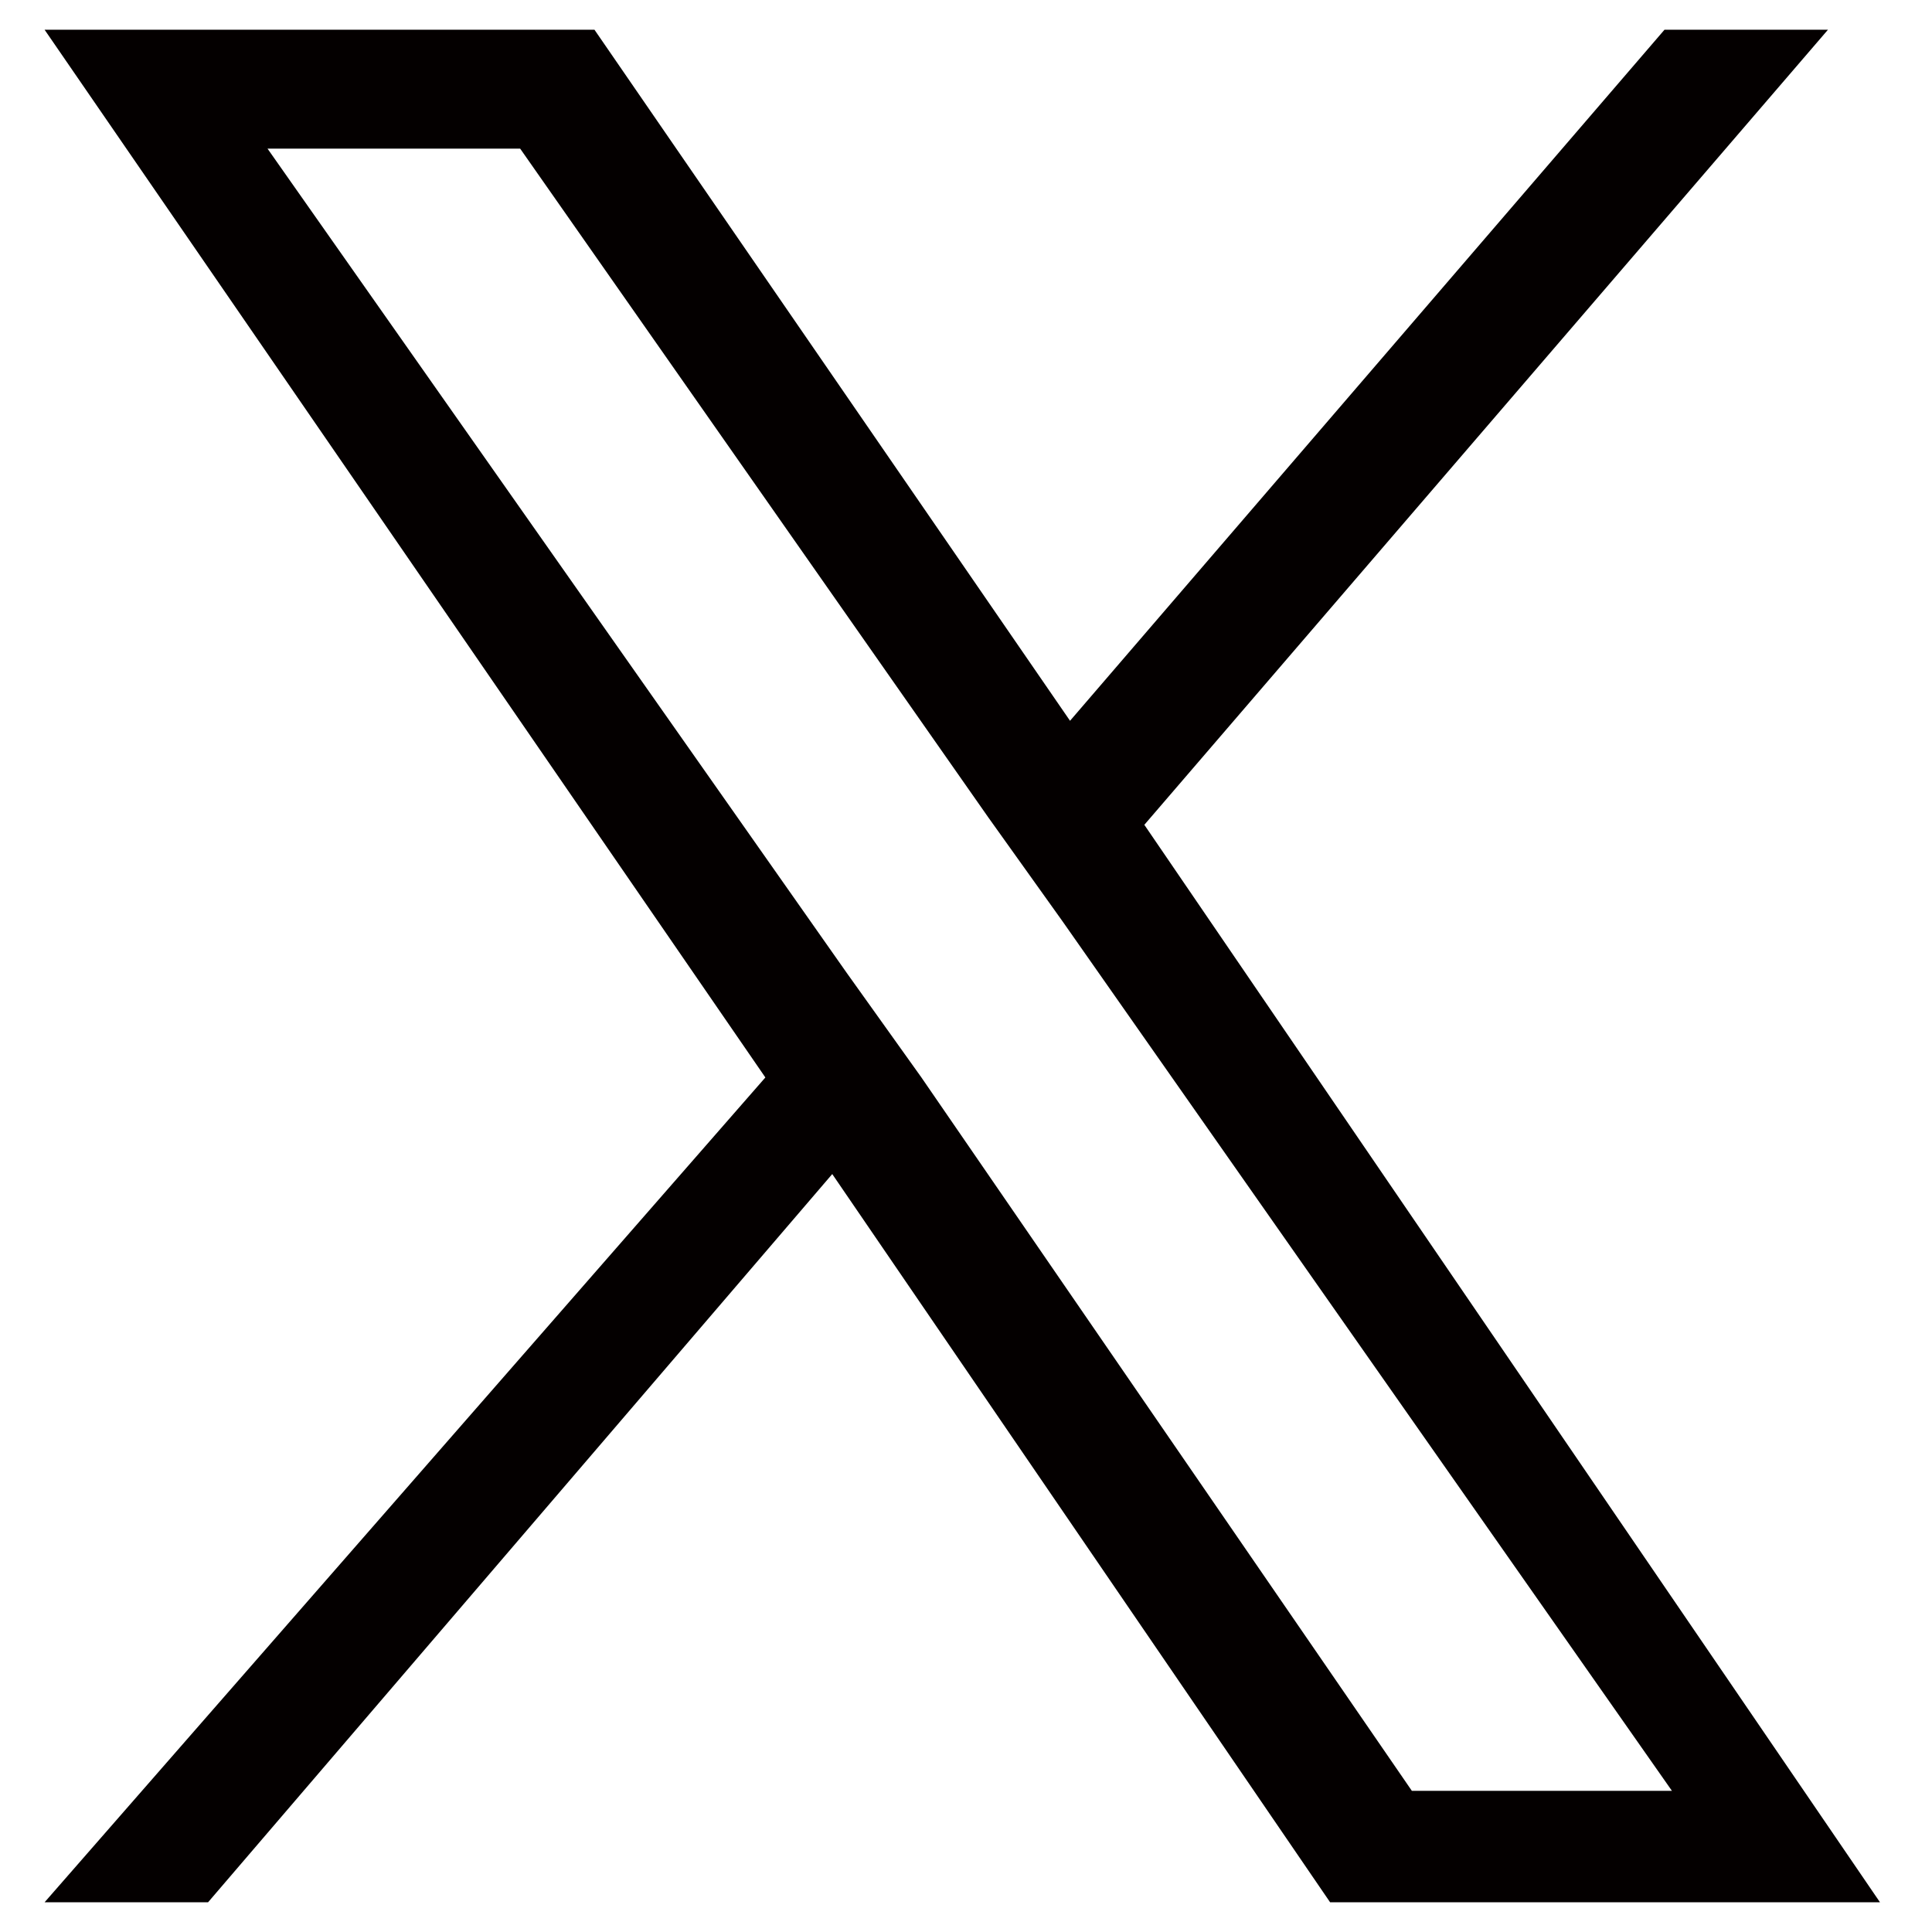
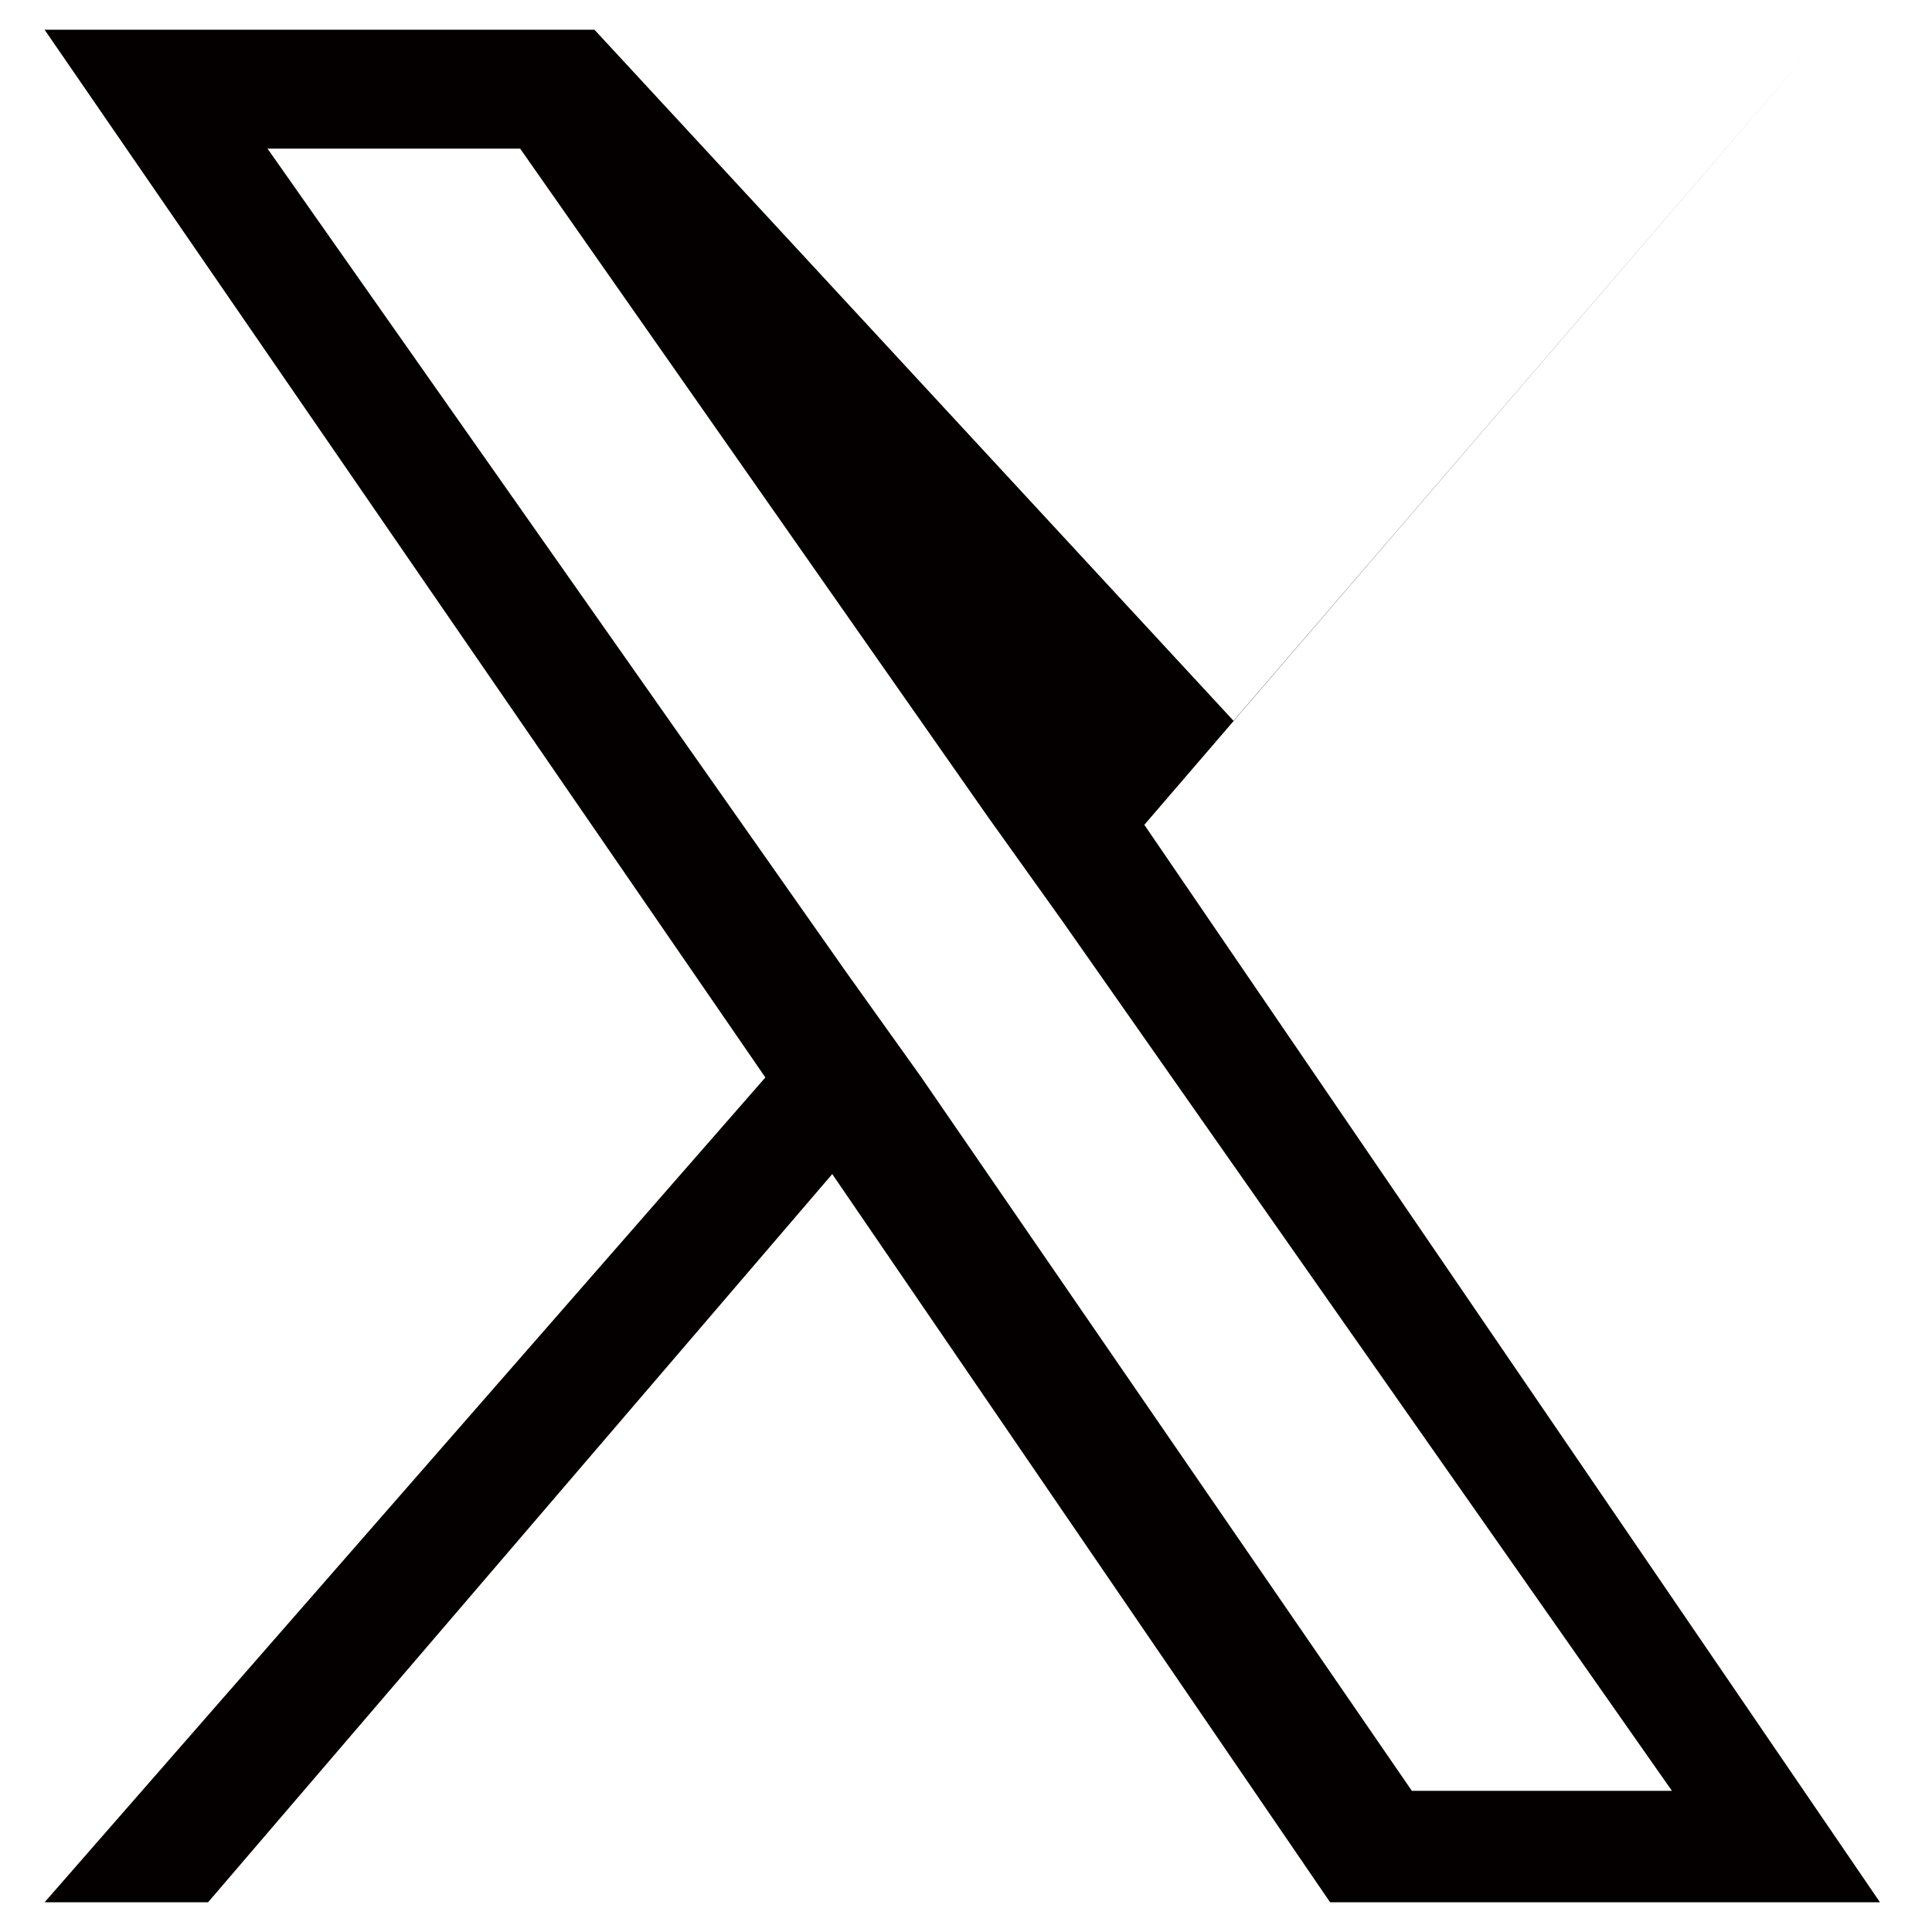
<svg xmlns="http://www.w3.org/2000/svg" version="1.1" id="レイヤー_1" x="0px" y="0px" viewBox="0 0 26 26" style="enable-background:new 0 0 26 26;" xml:space="preserve">
  <style type="text/css">
	.st0{fill:#040000;}
</style>
-   <path class="st0" d="M15.4,11.1l9.2-10.7h-2.2l-8,9.3L8,0.4H0.6l9.7,14.1L0.6,25.6h2.2l8.4-9.8l6.7,9.8h7.4L15.4,11.1L15.4,11.1z   M12.4,14.5l-1-1.4L3.6,2h3.4l6.3,9l1,1.4l8.2,11.7H19L12.4,14.5L12.4,14.5z" />
+   <path class="st0" d="M15.4,11.1l9.2-10.7l-8,9.3L8,0.4H0.6l9.7,14.1L0.6,25.6h2.2l8.4-9.8l6.7,9.8h7.4L15.4,11.1L15.4,11.1z   M12.4,14.5l-1-1.4L3.6,2h3.4l6.3,9l1,1.4l8.2,11.7H19L12.4,14.5L12.4,14.5z" />
</svg>